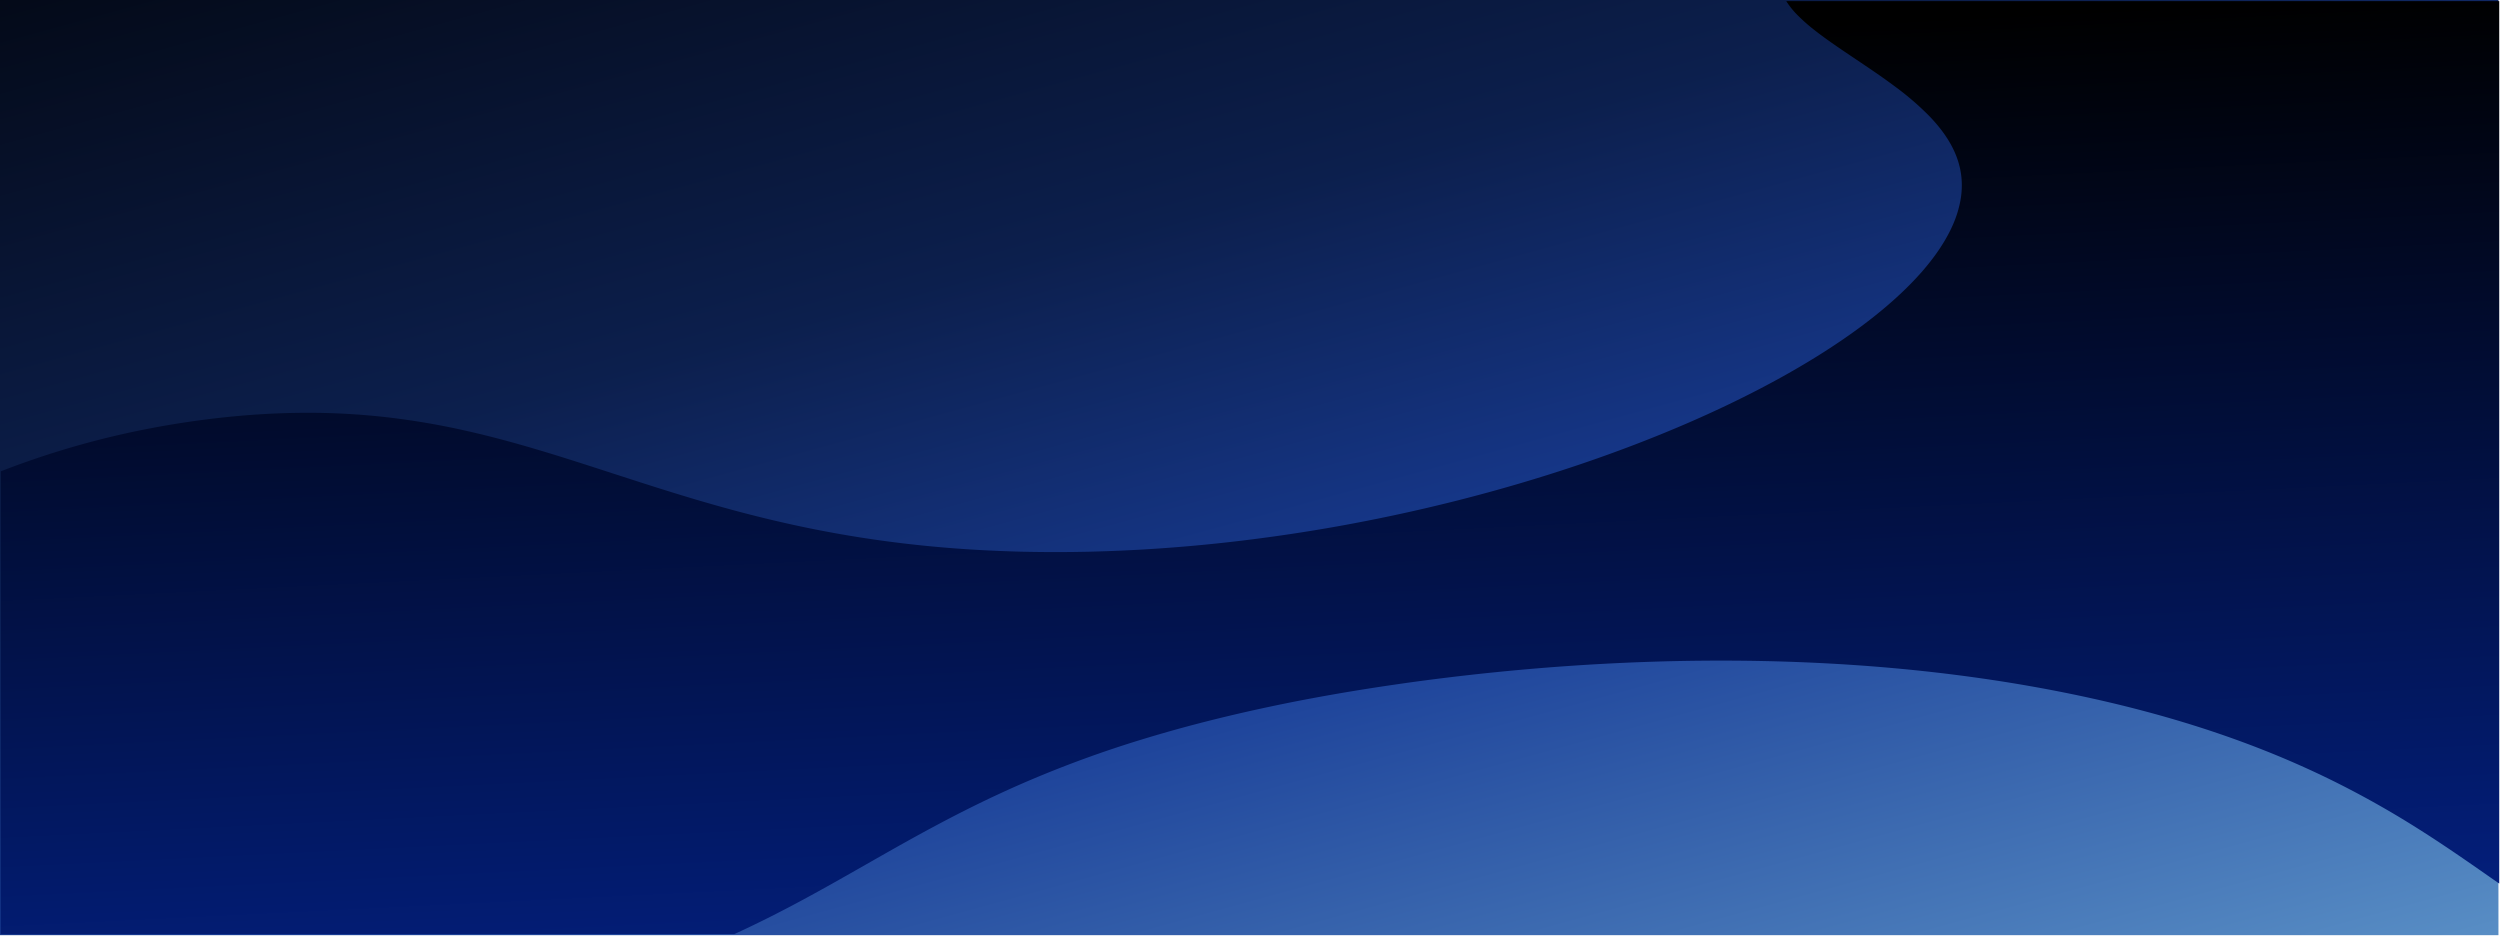
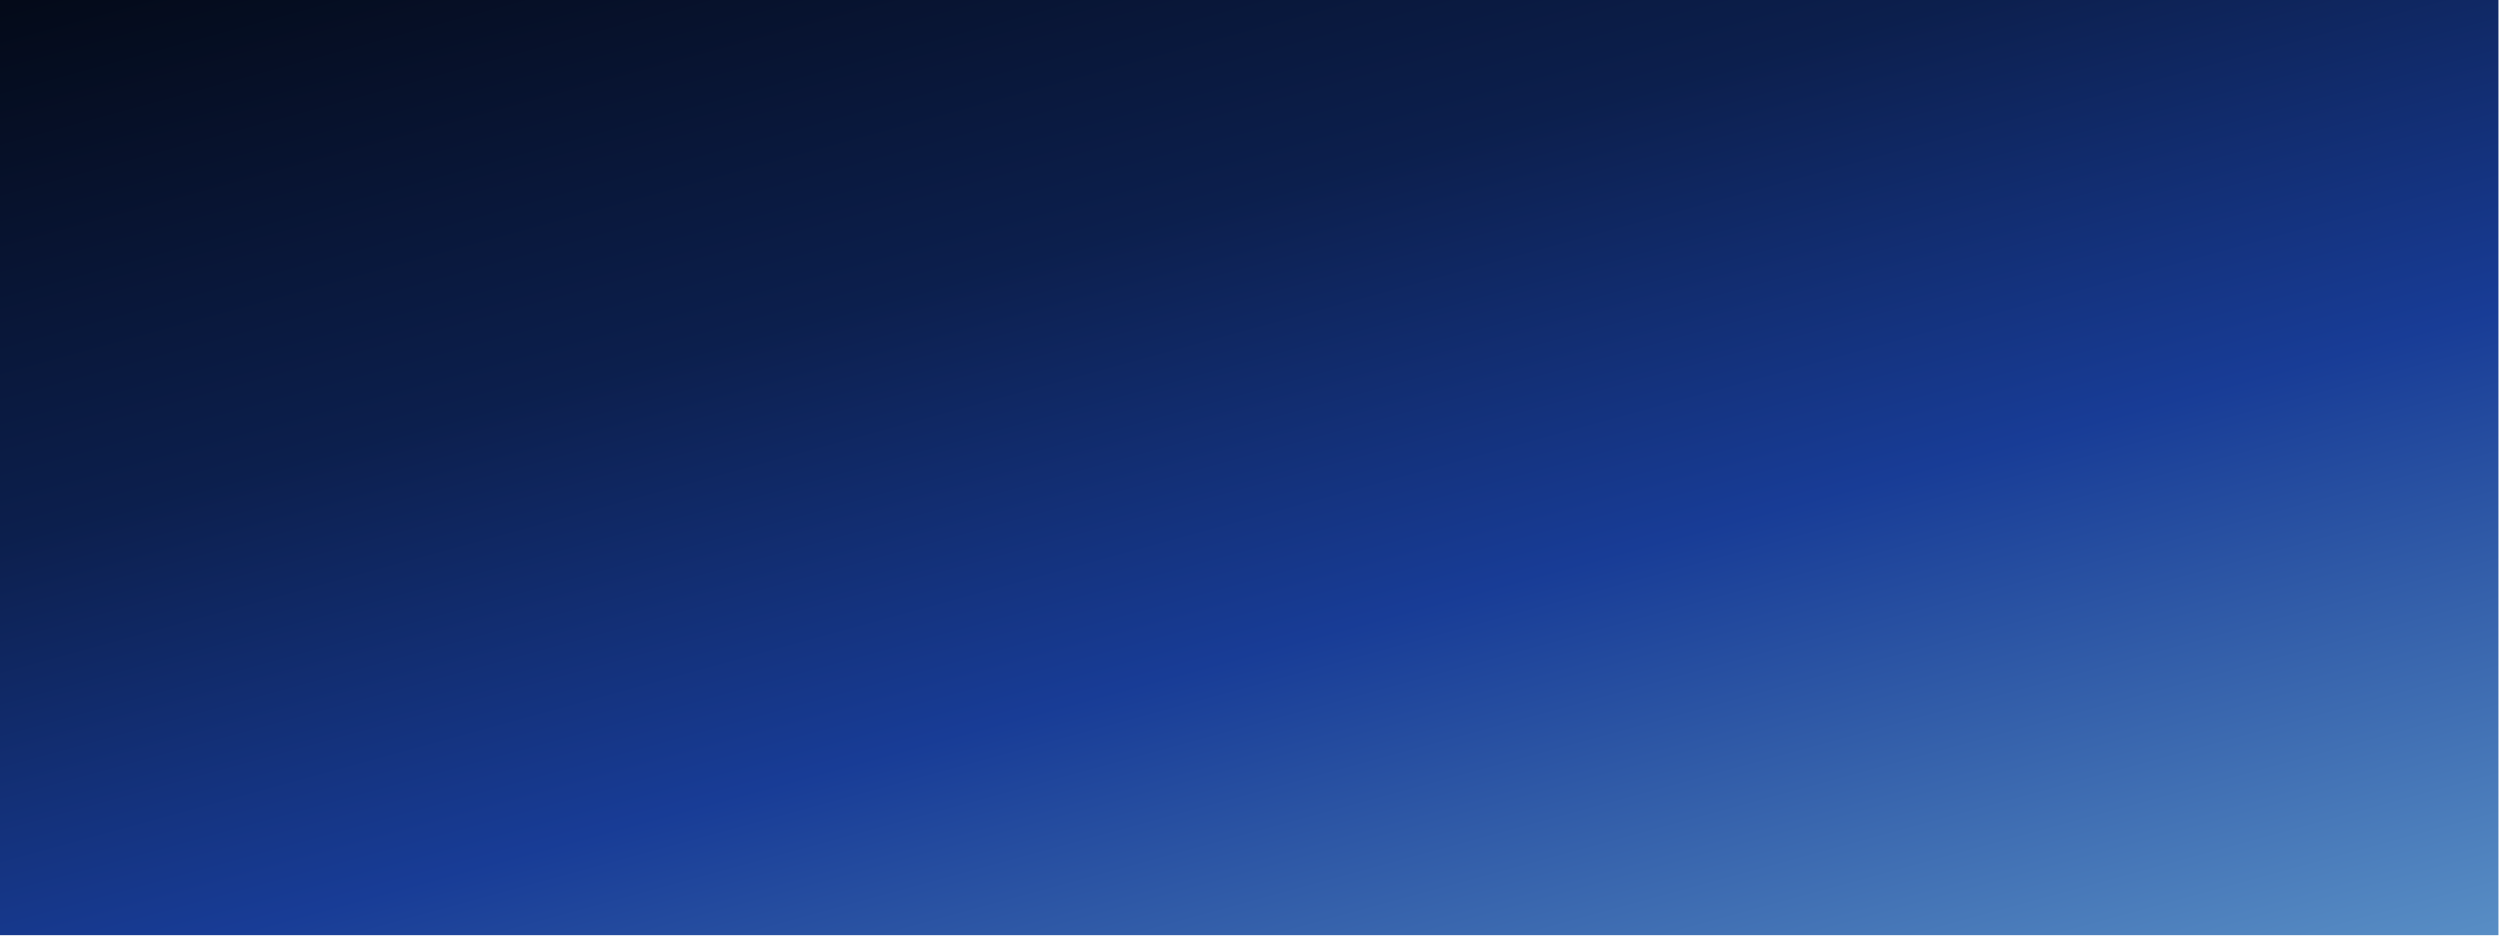
<svg xmlns="http://www.w3.org/2000/svg" width="1612" height="603.569" viewBox="0 0 1612 603.569">
  <defs>
    <linearGradient id="a" x1="-0.048" y1="-0.227" x2="1.137" y2="1.373" gradientUnits="objectBoundingBox">
      <stop offset="0" />
      <stop offset="0.34" stop-color="#0c1f4d" />
      <stop offset="0.537" stop-color="#183c96" />
      <stop offset="1" stop-color="#86c8e6" />
    </linearGradient>
    <linearGradient id="b" x1="0.578" y1="1.088" x2="0.442" y2="0.063" gradientUnits="objectBoundingBox">
      <stop offset="0" stop-color="#032186" />
      <stop offset="1" />
    </linearGradient>
  </defs>
  <g transform="translate(24753 14906)">
    <rect width="1611" height="603" transform="translate(-24753 -14906)" fill="url(#a)" />
-     <path d="M472.962,645.323v0H0v-298.4a550.447,550.447,0,0,1,97.7-27.97c13.18-2.5,26.712-4.576,40.22-6.161,10.459-1.226,20.868-2.151,30.936-2.75,9.752-.58,19.5-.875,28.979-.875a446.048,446.048,0,0,1,54.1,3.236,482.613,482.613,0,0,1,49.3,8.646c31.748,7.208,61.535,16.876,93.072,27.111l.043.014.008,0h.005c35.81,11.624,72.84,23.643,116.1,33.128,23.4,5.131,46.274,9.018,69.936,11.884,12.886,1.56,26.133,2.82,39.375,3.744,13.941.972,28.361,1.607,42.861,1.887,5.757.111,11.662.167,17.551.167,28.805,0,58.548-1.362,88.4-4.047,28.692-2.582,57.933-6.426,86.909-11.426,27.977-4.827,56.062-10.791,83.474-17.727,26.625-6.734,52.9-14.456,78.1-22.951,99.75-33.629,179.865-78.286,219.8-122.522,9.84-10.9,17.158-21.707,21.75-32.127a70.7,70.7,0,0,0,4.93-15.7,54.27,54.27,0,0,0,.668-15.283c-1.378-13.438-8.11-26.271-20.581-39.233a182.664,182.664,0,0,0-22.569-19.425c-8.175-6.1-16.755-11.853-25.052-17.421l-.078-.053c-9.642-6.468-18.746-12.576-26.557-18.742a114.618,114.618,0,0,1-10.5-9.234,53.49,53.49,0,0,1-7.591-9.358H1611V612.729c-2.311-1.606-4.6-3.2-6.568-4.576l-.394-.275-.189-.132-.013-.01-.031-.021c-13.907-9.7-28.285-19.729-44.893-30.214a601.338,601.338,0,0,0-56.506-31.7c-11.073-5.435-22.571-10.628-34.176-15.435-12.536-5.191-25.648-10.118-38.97-14.644-14.23-4.833-29.167-9.364-44.4-13.469-16.147-4.351-33.123-8.357-50.457-11.909-18.748-3.841-38.222-7.213-57.881-10.022-18.623-2.661-37.889-4.884-57.263-6.609-35.442-3.154-72.47-4.753-110.056-4.753-32.866,0-66.73,1.22-100.652,3.627-28.192,2-56.725,4.84-84.8,8.437-35.172,4.506-69.99,10.26-100.69,16.641-16.234,3.373-32.075,7.03-47.085,10.869-14.273,3.651-28.266,7.589-41.59,11.705a723.776,723.776,0,0,0-69.73,25.382c-41.535,17.624-74.767,36.563-106.9,54.879l-.1.057-.007,0c-13.214,7.53-26.877,15.316-40.789,22.808-15.6,8.4-29.959,15.583-43.893,21.953Z" transform="translate(-24752.5 -14949)" stroke="rgba(0,0,0,0)" stroke-miterlimit="10" stroke-width="1" fill="url(#b)" />
  </g>
</svg>